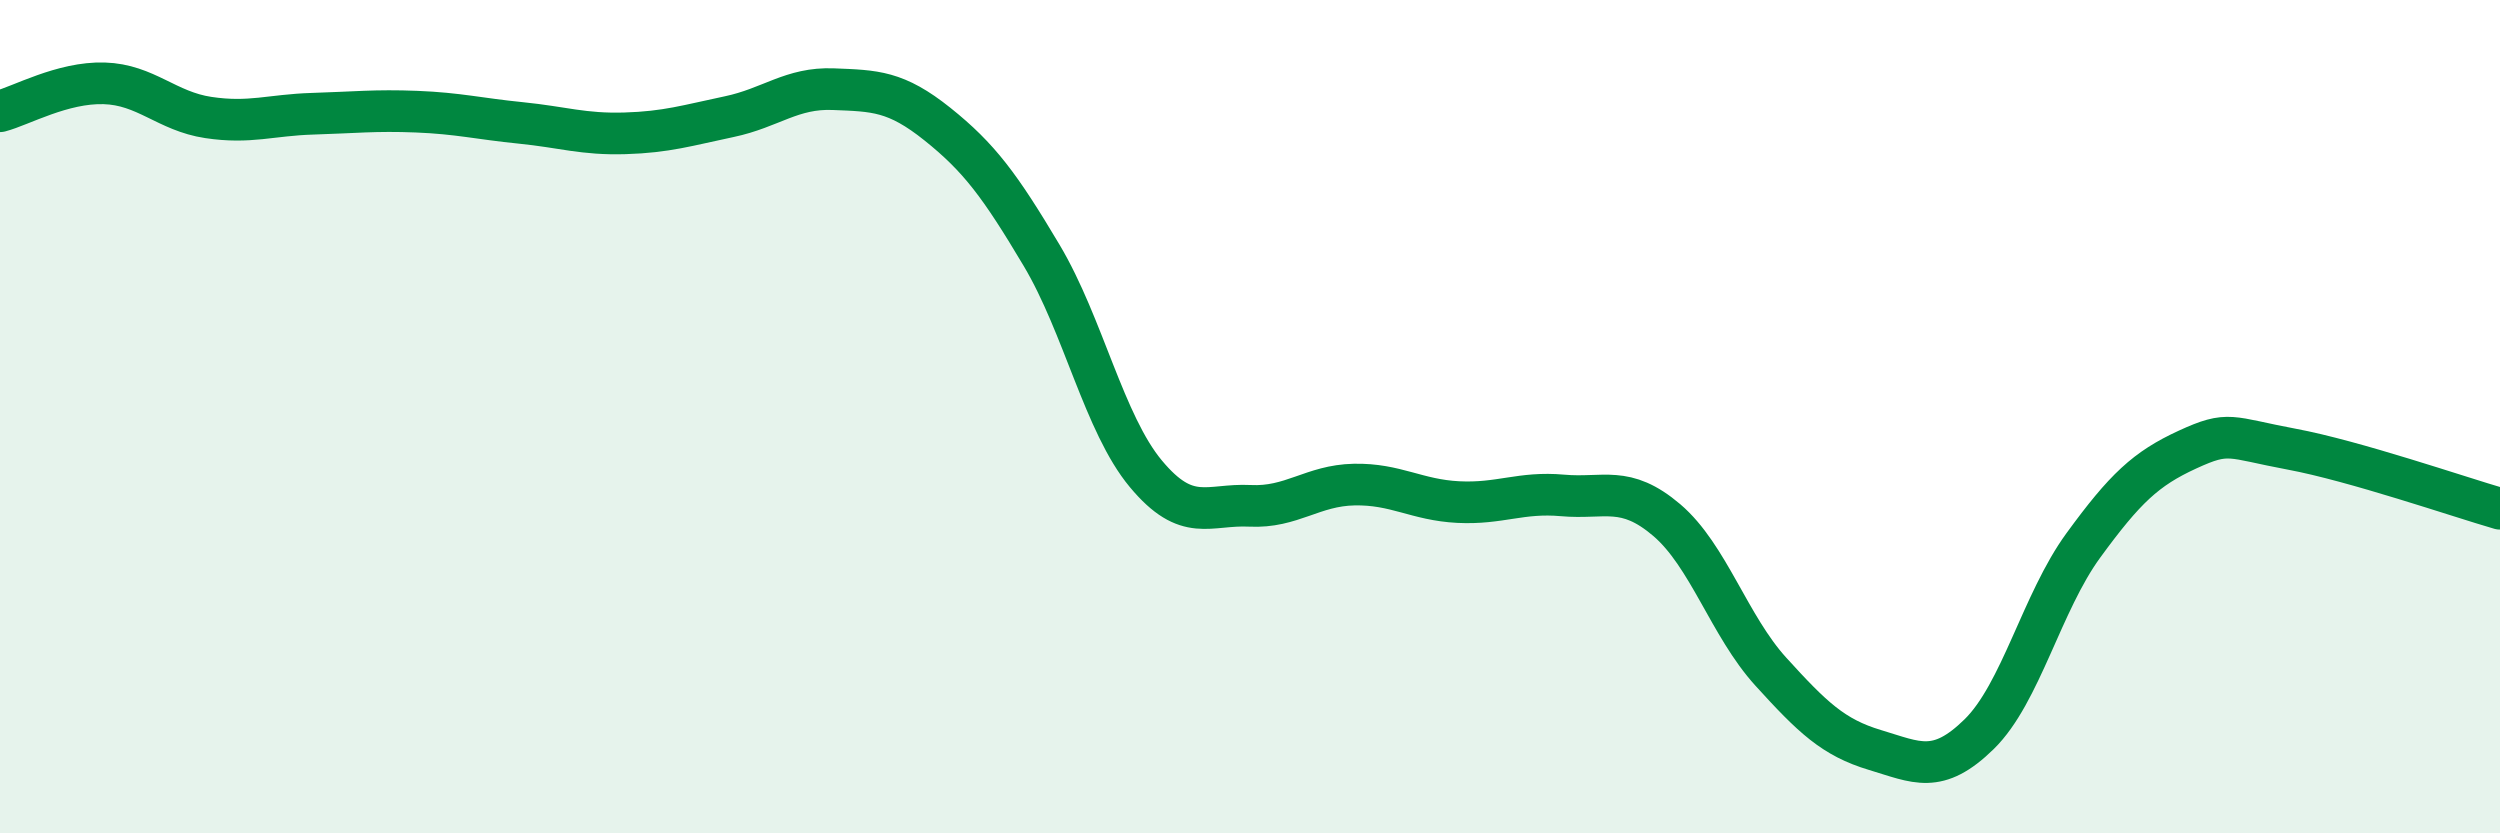
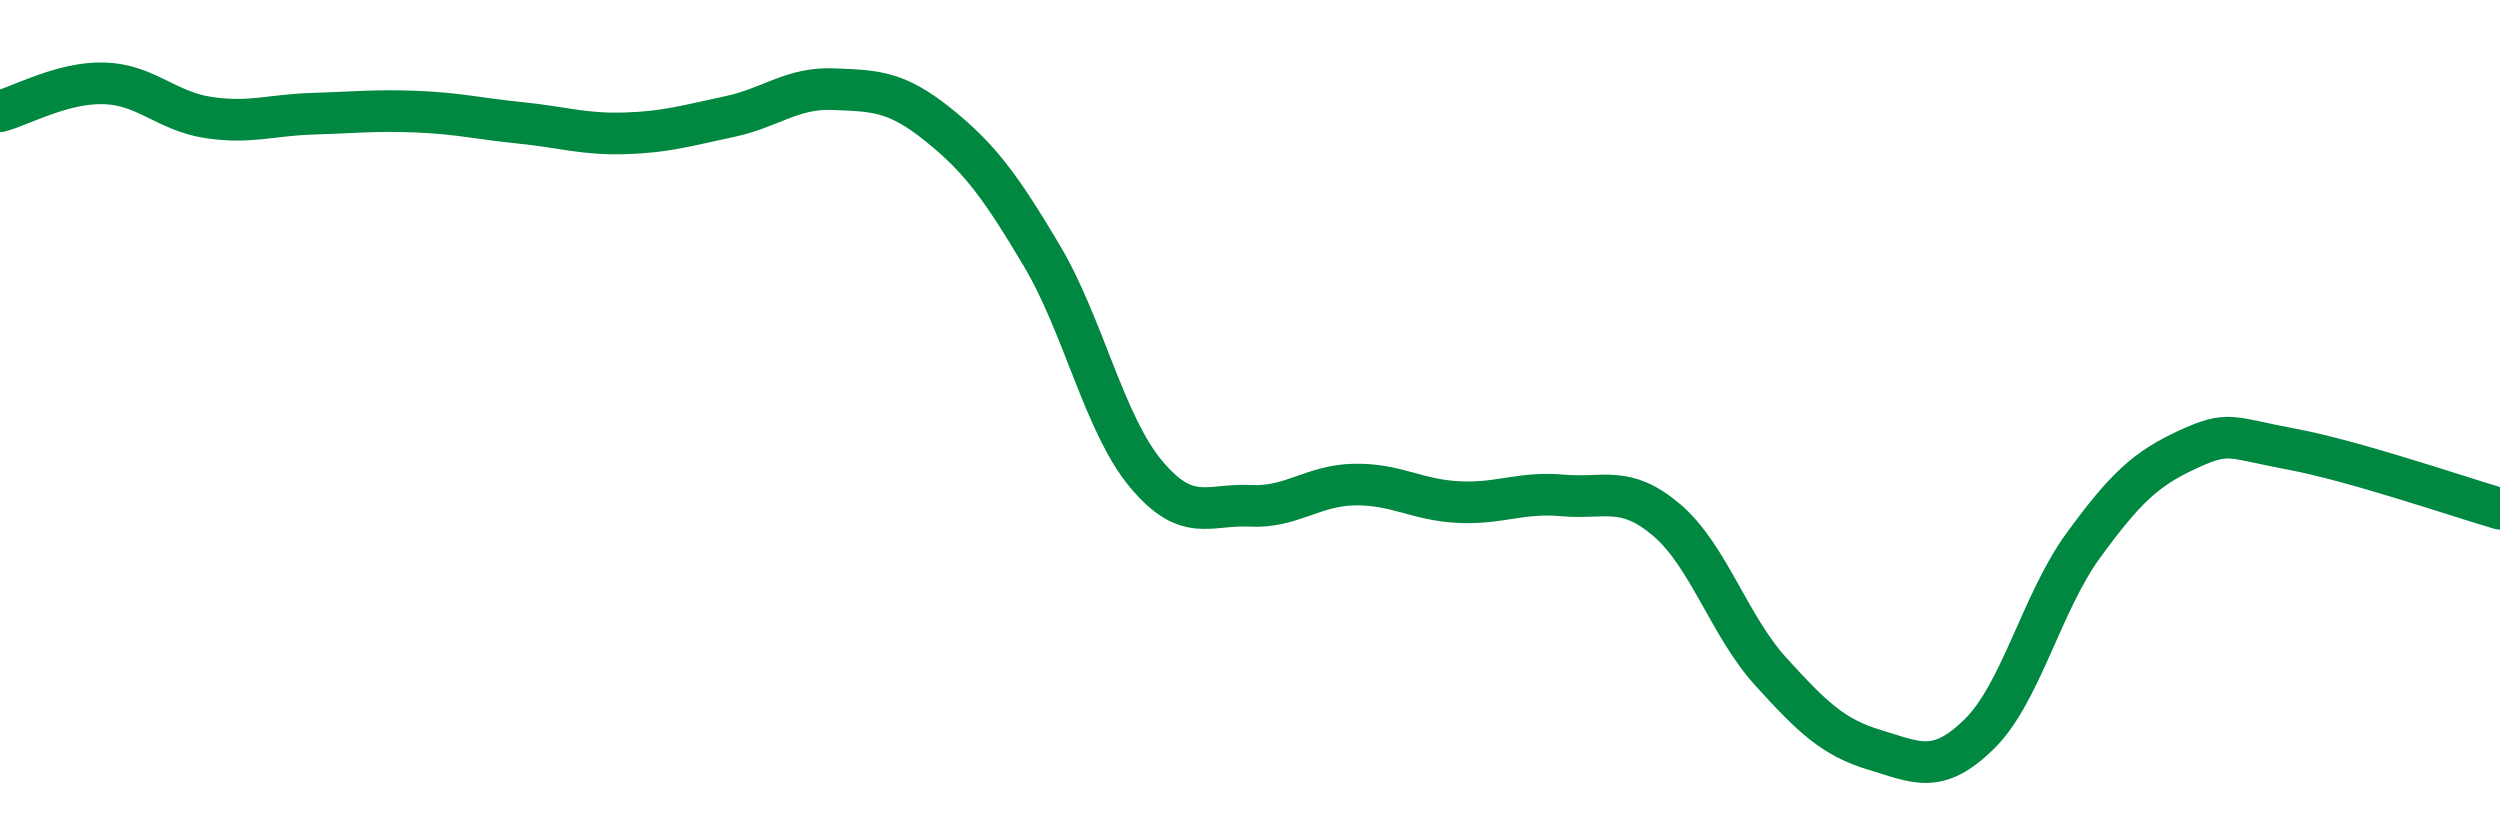
<svg xmlns="http://www.w3.org/2000/svg" width="60" height="20" viewBox="0 0 60 20">
-   <path d="M 0,2.67 C 0.5,2.54 1.5,1.97 2.5,2 C 3.5,2.03 4,2.67 5,2.82 C 6,2.97 6.5,2.76 7.5,2.73 C 8.5,2.7 9,2.64 10,2.68 C 11,2.72 11.5,2.85 12.5,2.95 C 13.5,3.05 14,3.23 15,3.2 C 16,3.17 16.5,3.01 17.5,2.8 C 18.5,2.59 19,2.1 20,2.14 C 21,2.18 21.5,2.18 22.5,2.98 C 23.5,3.78 24,4.45 25,6.13 C 26,7.81 26.5,10.17 27.5,11.37 C 28.5,12.57 29,12.09 30,12.14 C 31,12.19 31.5,11.65 32.5,11.63 C 33.5,11.61 34,12 35,12.05 C 36,12.1 36.5,11.8 37.5,11.89 C 38.5,11.98 39,11.63 40,12.48 C 41,13.33 41.5,15.02 42.5,16.12 C 43.5,17.22 44,17.7 45,18 C 46,18.3 46.5,18.6 47.5,17.62 C 48.5,16.64 49,14.46 50,13.09 C 51,11.72 51.5,11.25 52.5,10.79 C 53.5,10.33 53.5,10.5 55,10.78 C 56.5,11.06 59,11.92 60,12.21L60 20L0 20Z" fill="#008740" opacity="0.1" stroke-linecap="round" stroke-linejoin="round" />
  <path d="M 0,2.67 C 0.5,2.54 1.5,1.97 2.5,2 C 3.5,2.03 4,2.67 5,2.82 C 6,2.97 6.5,2.76 7.5,2.73 C 8.5,2.7 9,2.64 10,2.68 C 11,2.72 11.5,2.85 12.5,2.95 C 13.5,3.05 14,3.23 15,3.2 C 16,3.17 16.5,3.01 17.5,2.8 C 18.5,2.59 19,2.1 20,2.14 C 21,2.18 21.5,2.18 22.5,2.98 C 23.5,3.78 24,4.45 25,6.13 C 26,7.81 26.5,10.17 27.5,11.37 C 28.5,12.57 29,12.09 30,12.14 C 31,12.19 31.5,11.65 32.5,11.63 C 33.5,11.61 34,12 35,12.05 C 36,12.1 36.5,11.8 37.5,11.89 C 38.5,11.98 39,11.63 40,12.48 C 41,13.33 41.5,15.02 42.5,16.12 C 43.5,17.22 44,17.7 45,18 C 46,18.3 46.5,18.6 47.5,17.62 C 48.5,16.64 49,14.46 50,13.09 C 51,11.72 51.5,11.25 52.5,10.79 C 53.5,10.33 53.5,10.5 55,10.78 C 56.5,11.06 59,11.92 60,12.21" stroke="#008740" stroke-width="1" fill="none" stroke-linecap="round" stroke-linejoin="round" />
</svg>